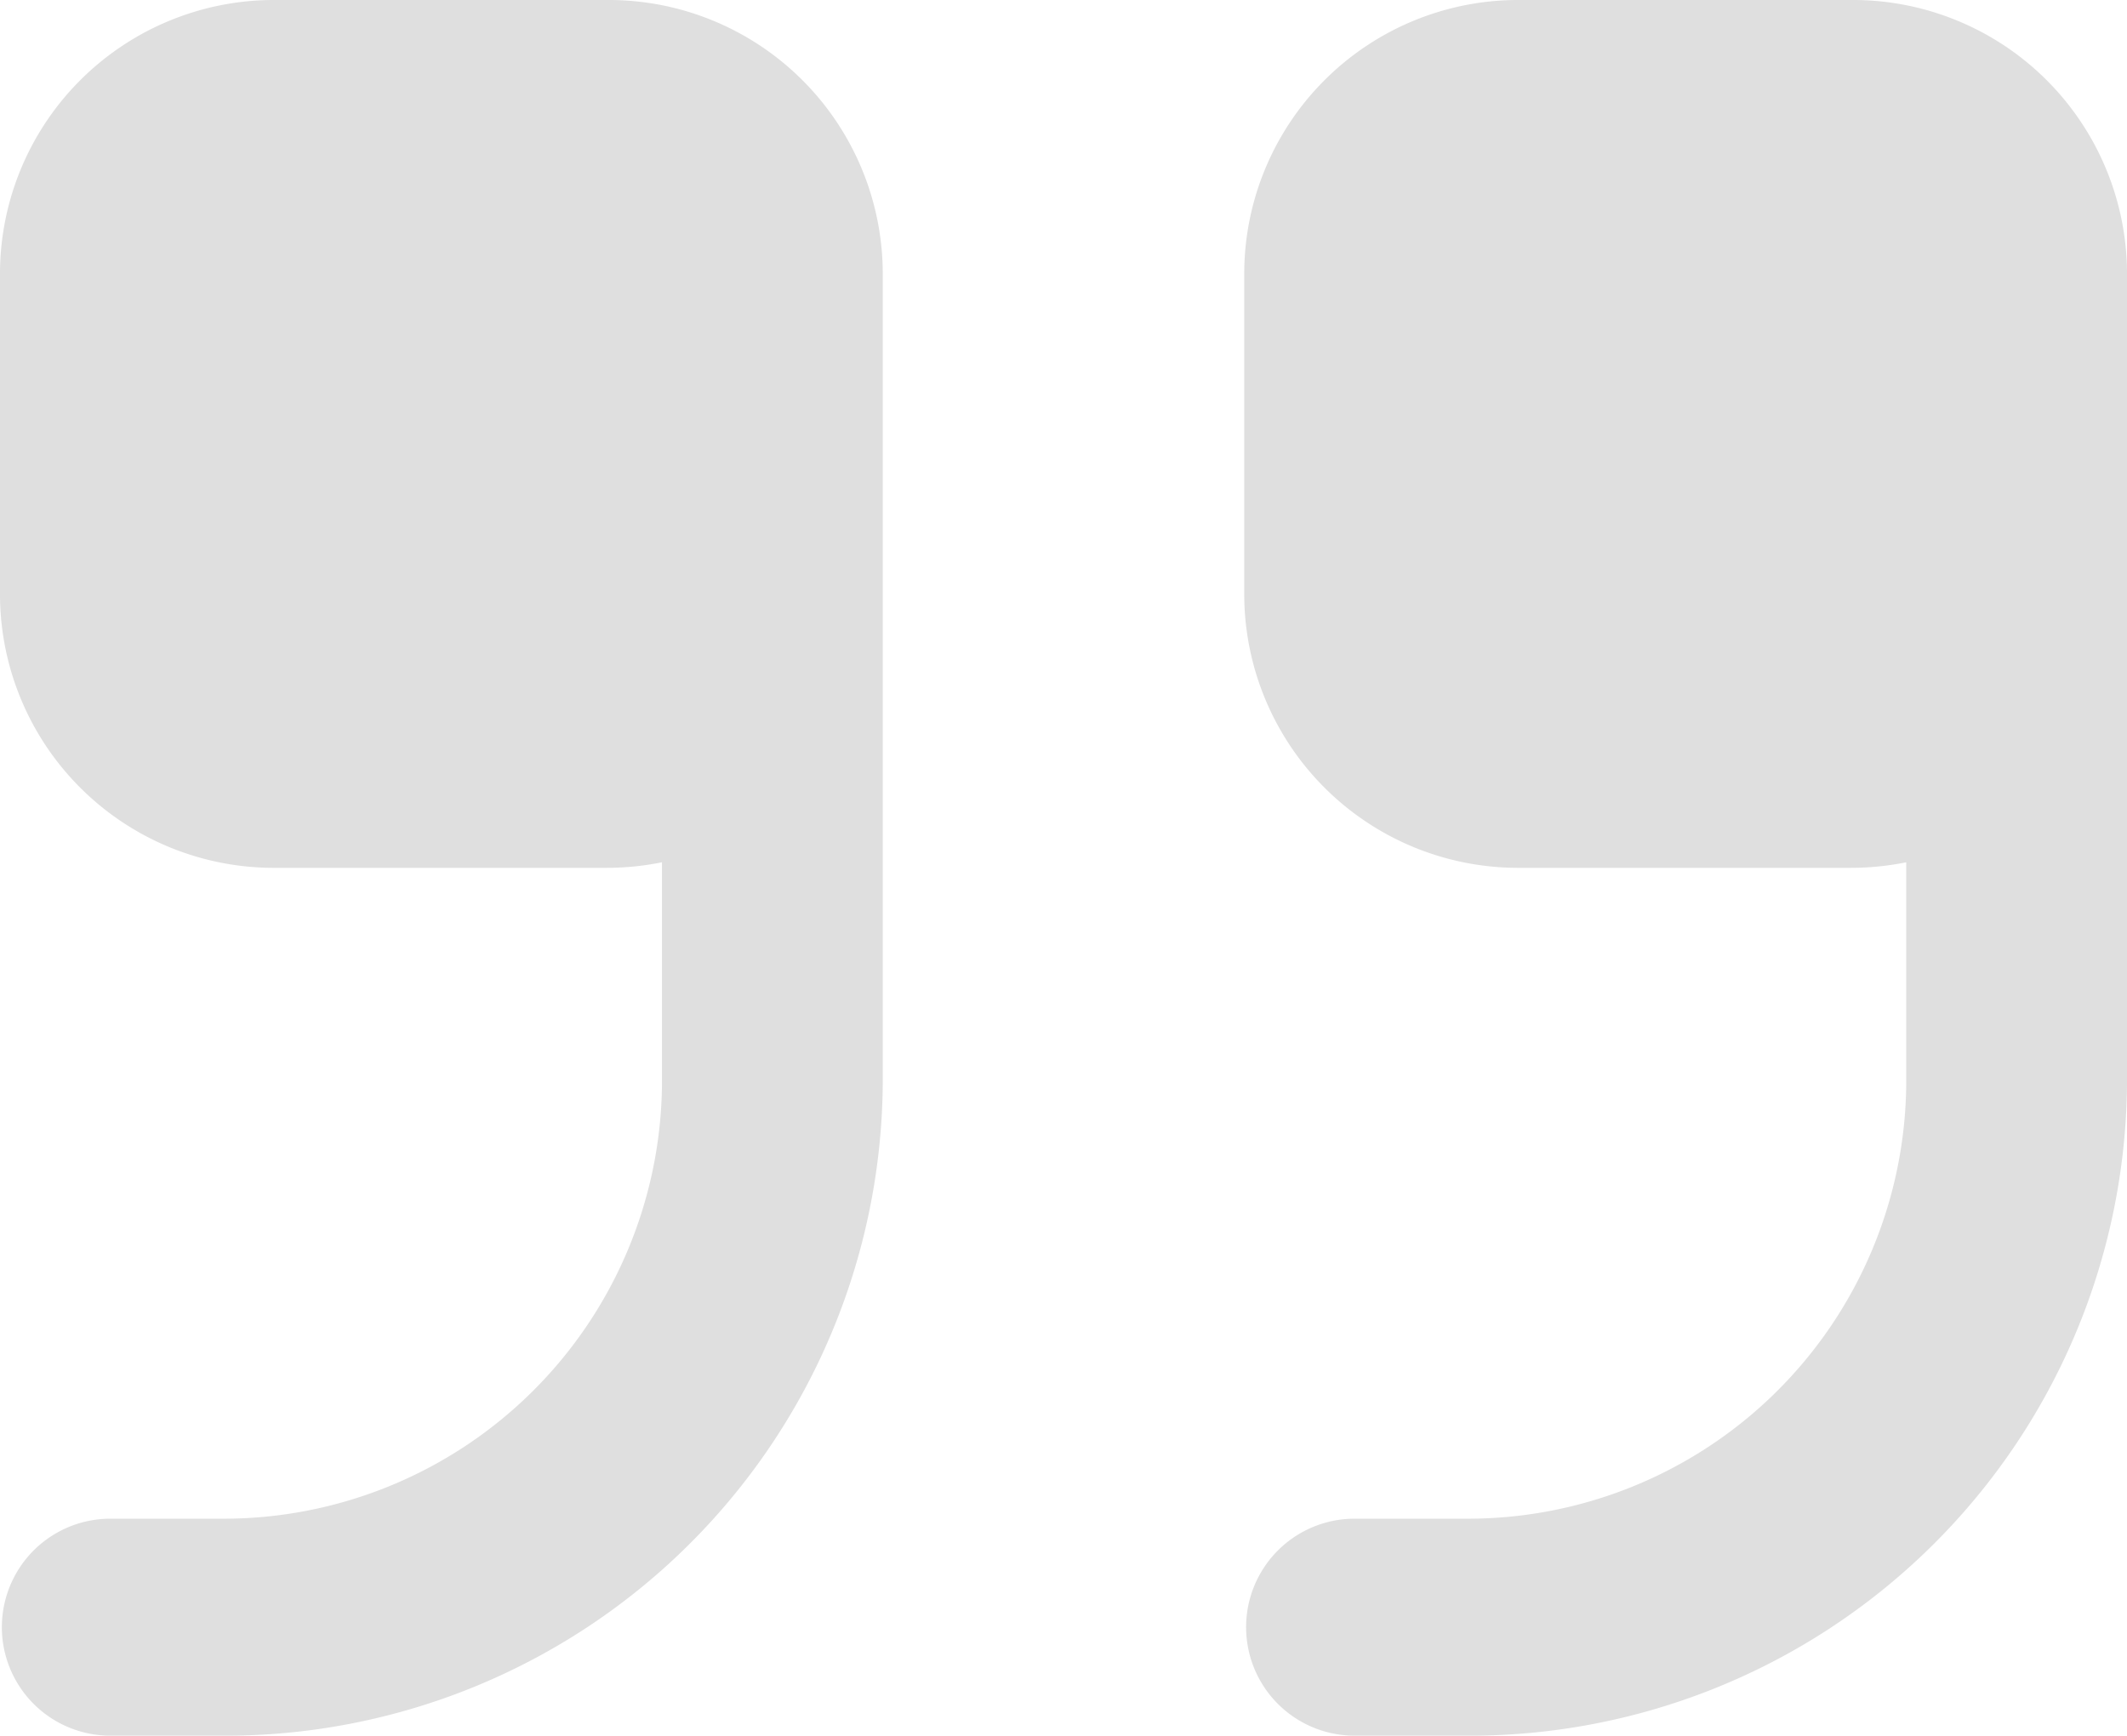
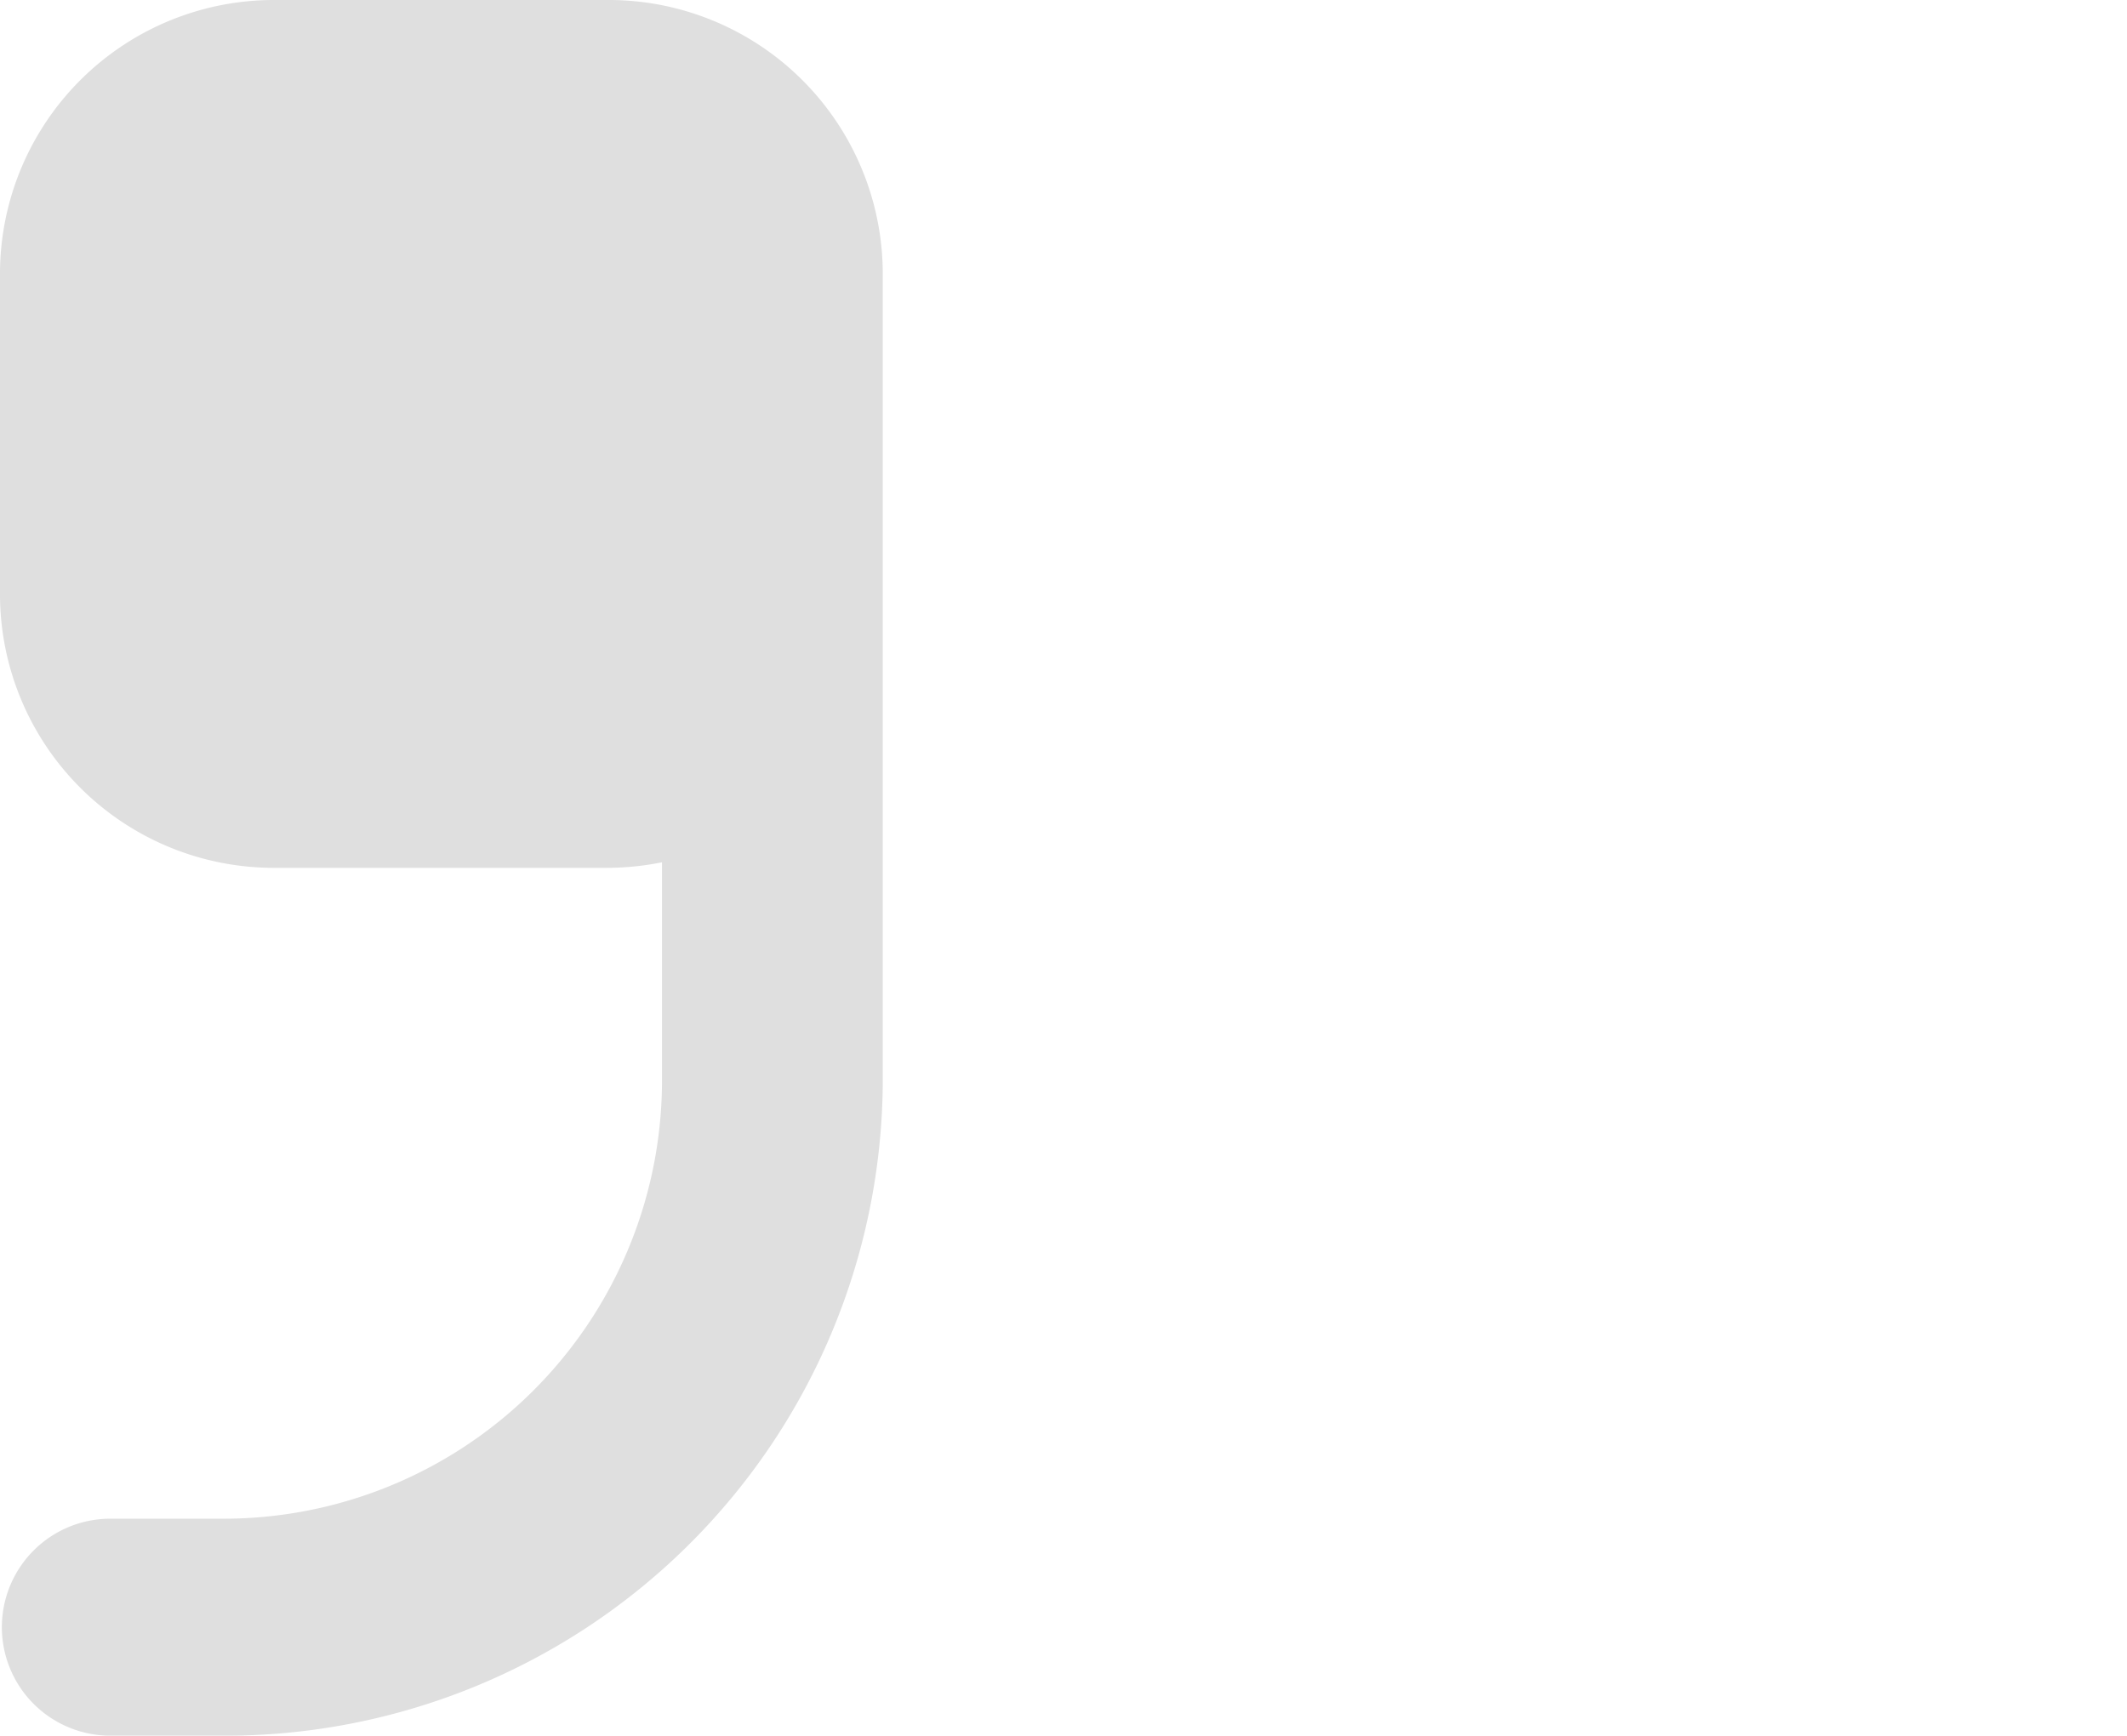
<svg xmlns="http://www.w3.org/2000/svg" id="Group_167" data-name="Group 167" width="49" height="40" viewBox="0 0 49 40">
-   <path id="Path_212" data-name="Path 212" d="M291.308,170.672h-7.625a6.312,6.312,0,0,0-6.355,6.251v7.5a6.311,6.311,0,0,0,6.355,6.247h7.625a6.419,6.419,0,0,0,1.27-.128v5.126a10.1,10.1,0,0,1-10.168,10h-2.539a2.5,2.5,0,1,0,0,5h2.543a15.141,15.141,0,0,0,15.25-15V176.923A6.314,6.314,0,0,0,291.308,170.672Z" transform="translate(-248.664 -170.672)" fill="#dfdfdf" />
  <path id="Path_213" data-name="Path 213" d="M163.308,170.672h-7.625a6.312,6.312,0,0,0-6.355,6.251v7.5a6.309,6.309,0,0,0,6.355,6.247h7.625a6.419,6.419,0,0,0,1.27-.128v5.126a10.1,10.1,0,0,1-10.168,10h-2.539a2.5,2.5,0,1,0,0,5h2.543a15.141,15.141,0,0,0,15.25-15V176.923A6.314,6.314,0,0,0,163.308,170.672Z" transform="translate(-149.328 -170.672)" fill="#dfdfdf" />
</svg>